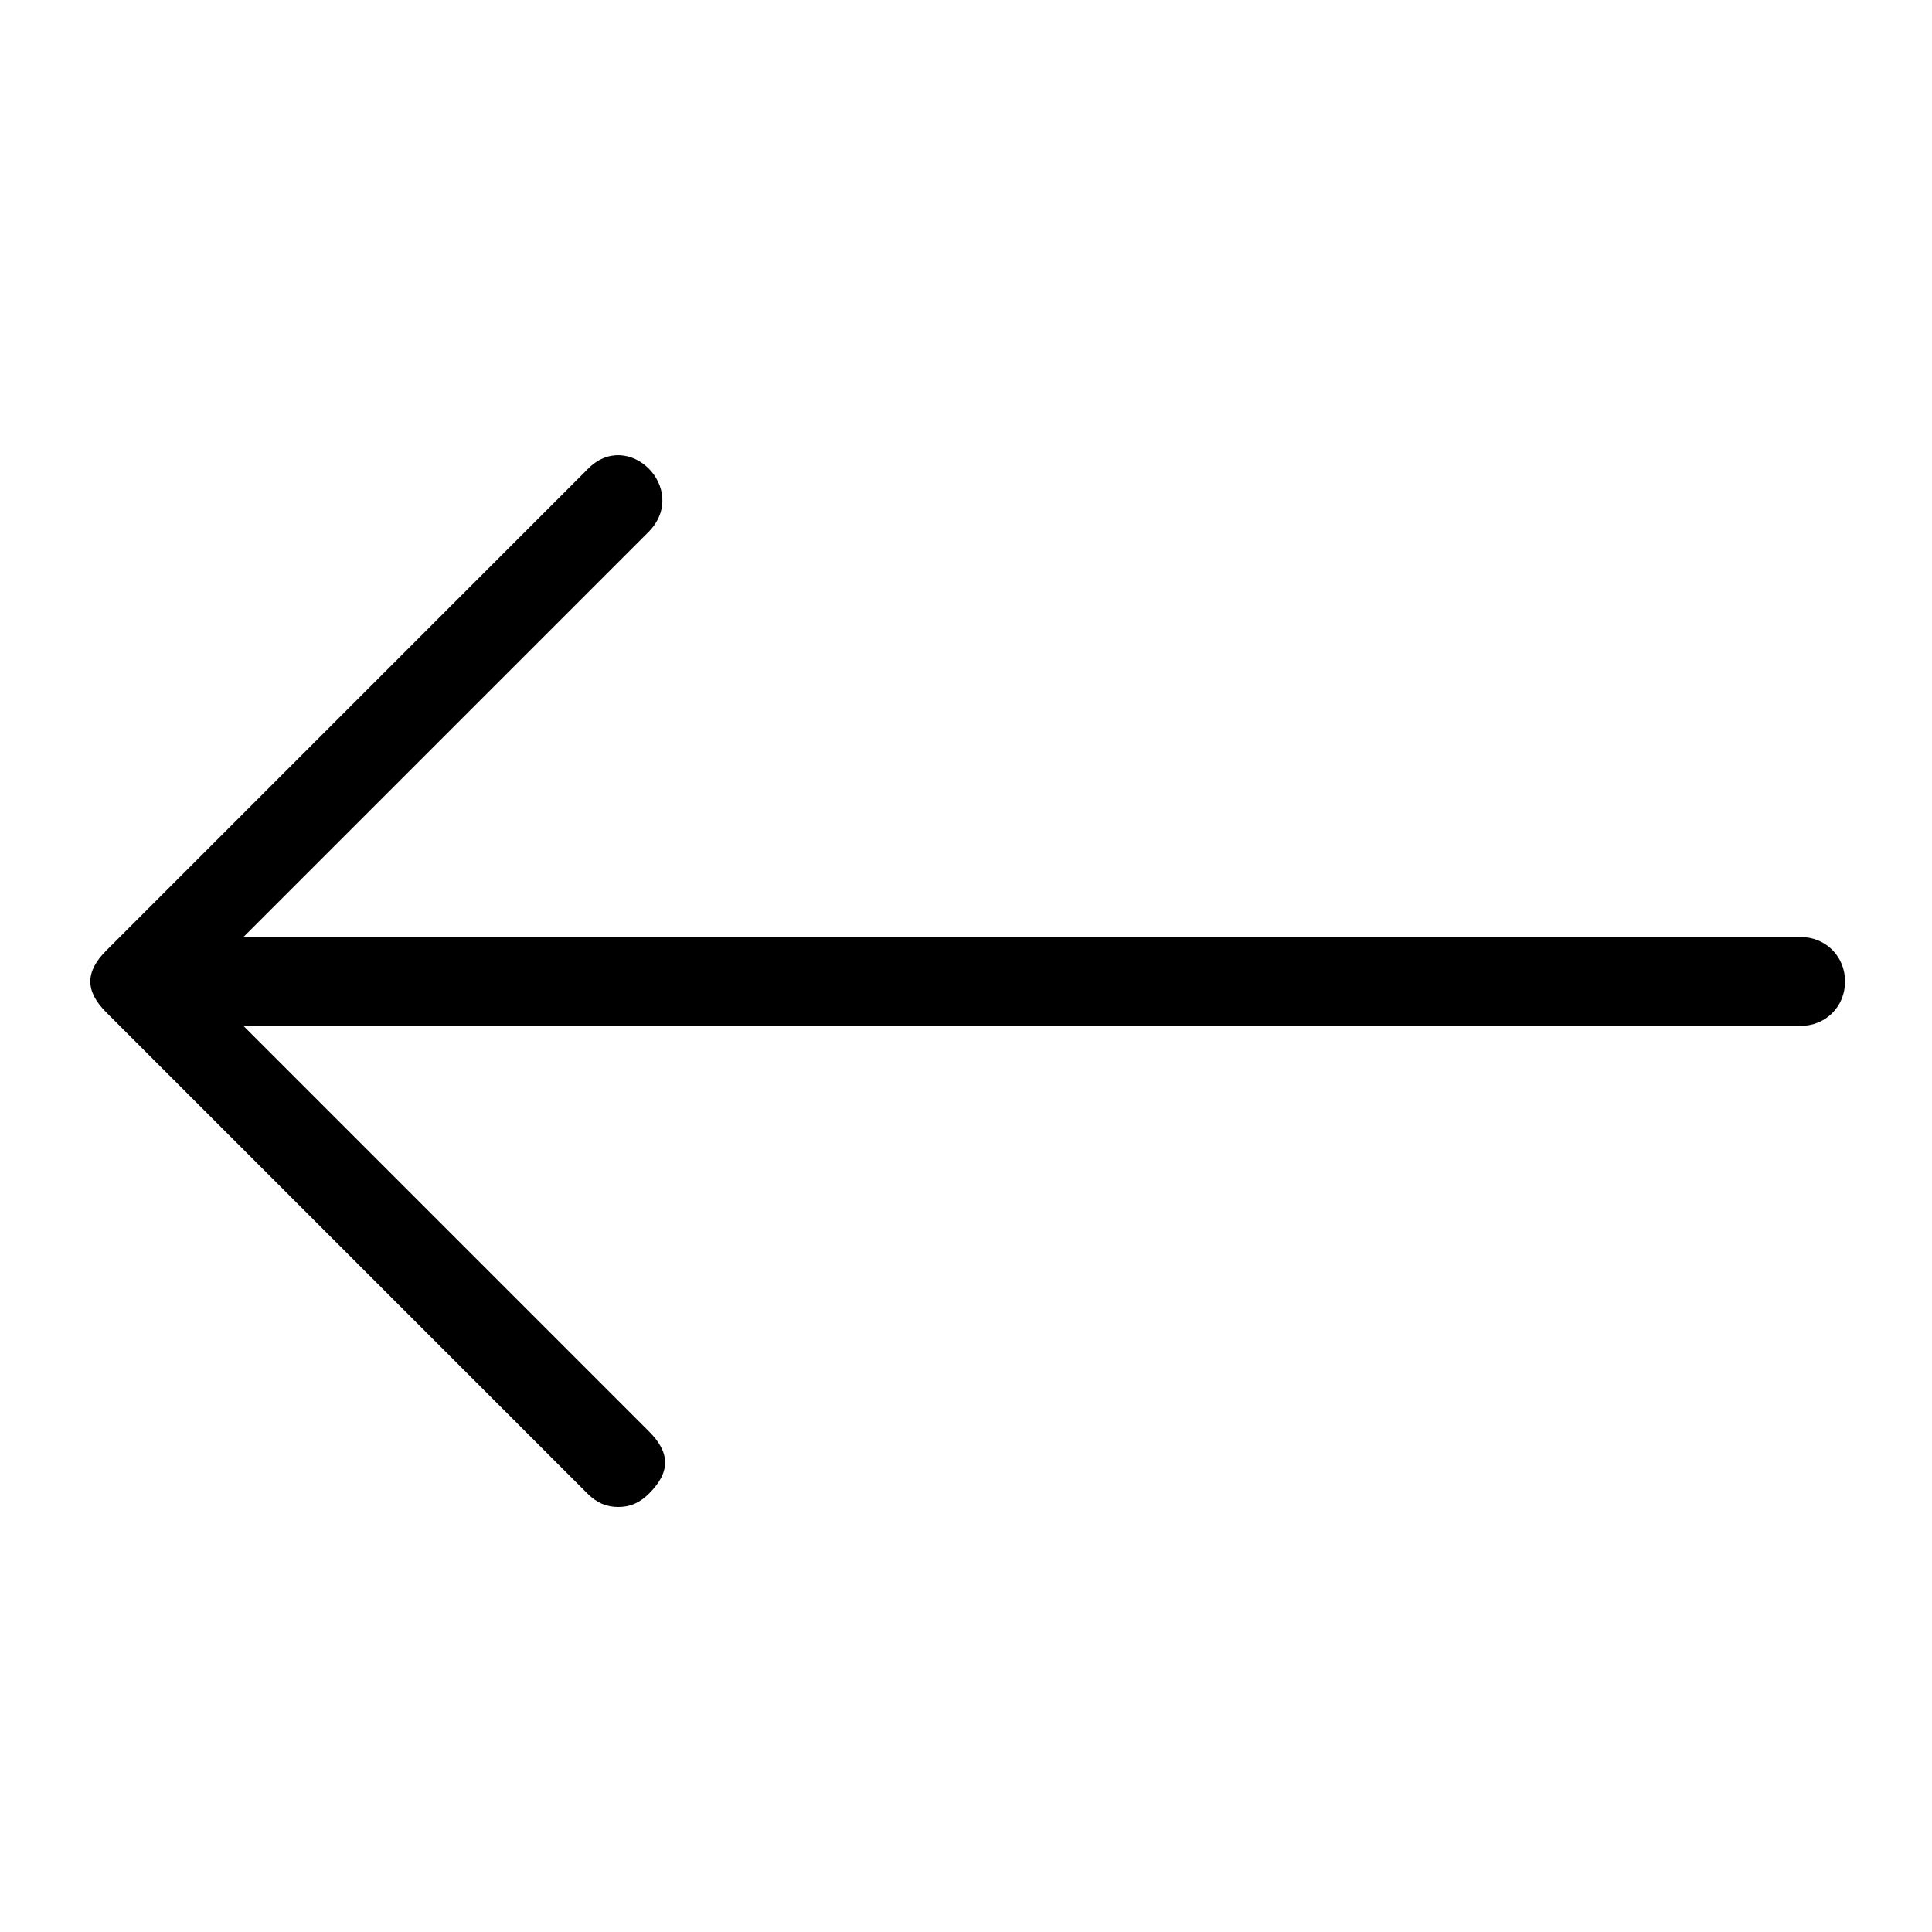
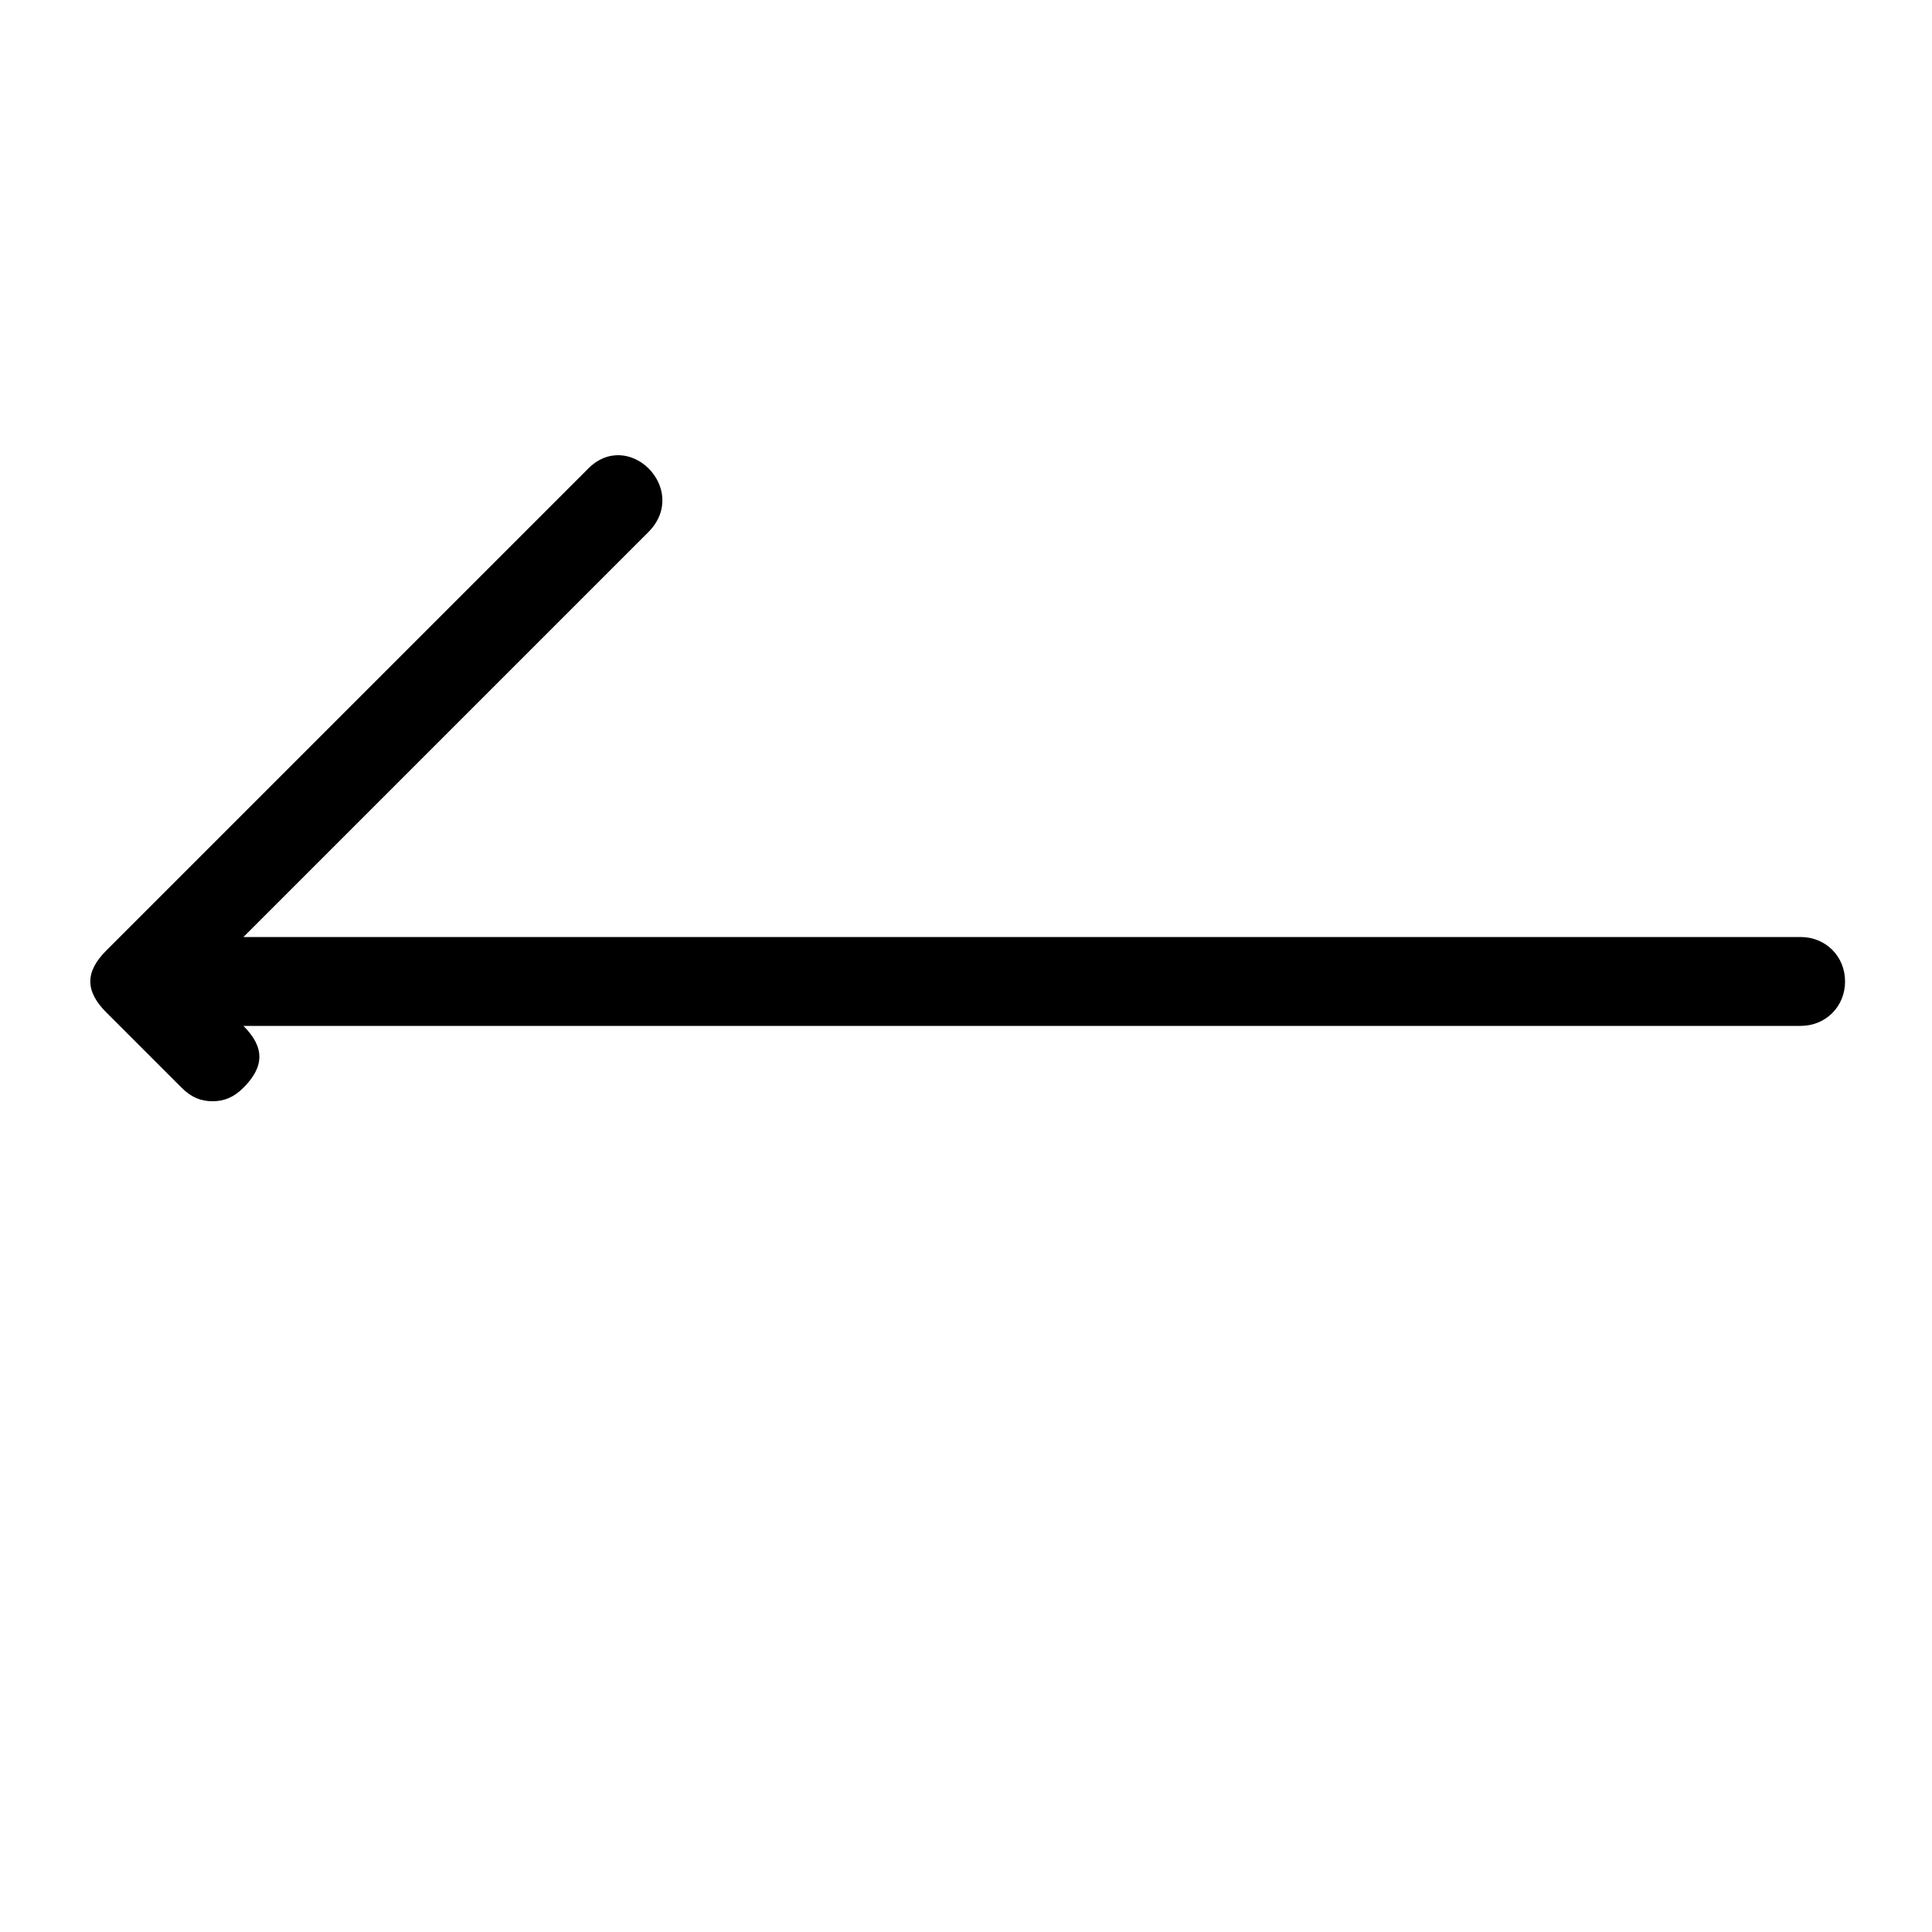
<svg focusable="false" viewBox="0 0 1000 1000">
-   <path d="M336 275L126 485h806c13 0 23 10 23 23s-10 23-23 23H126l210 210c11 11 11 21 0 32-5 5-10 7-16 7s-11-2-16-7L55 524c-11-11-11-21 0-32l249-249c21-22 53 10 32 32z" />
+   <path d="M336 275L126 485h806c13 0 23 10 23 23s-10 23-23 23H126c11 11 11 21 0 32-5 5-10 7-16 7s-11-2-16-7L55 524c-11-11-11-21 0-32l249-249c21-22 53 10 32 32z" />
</svg>